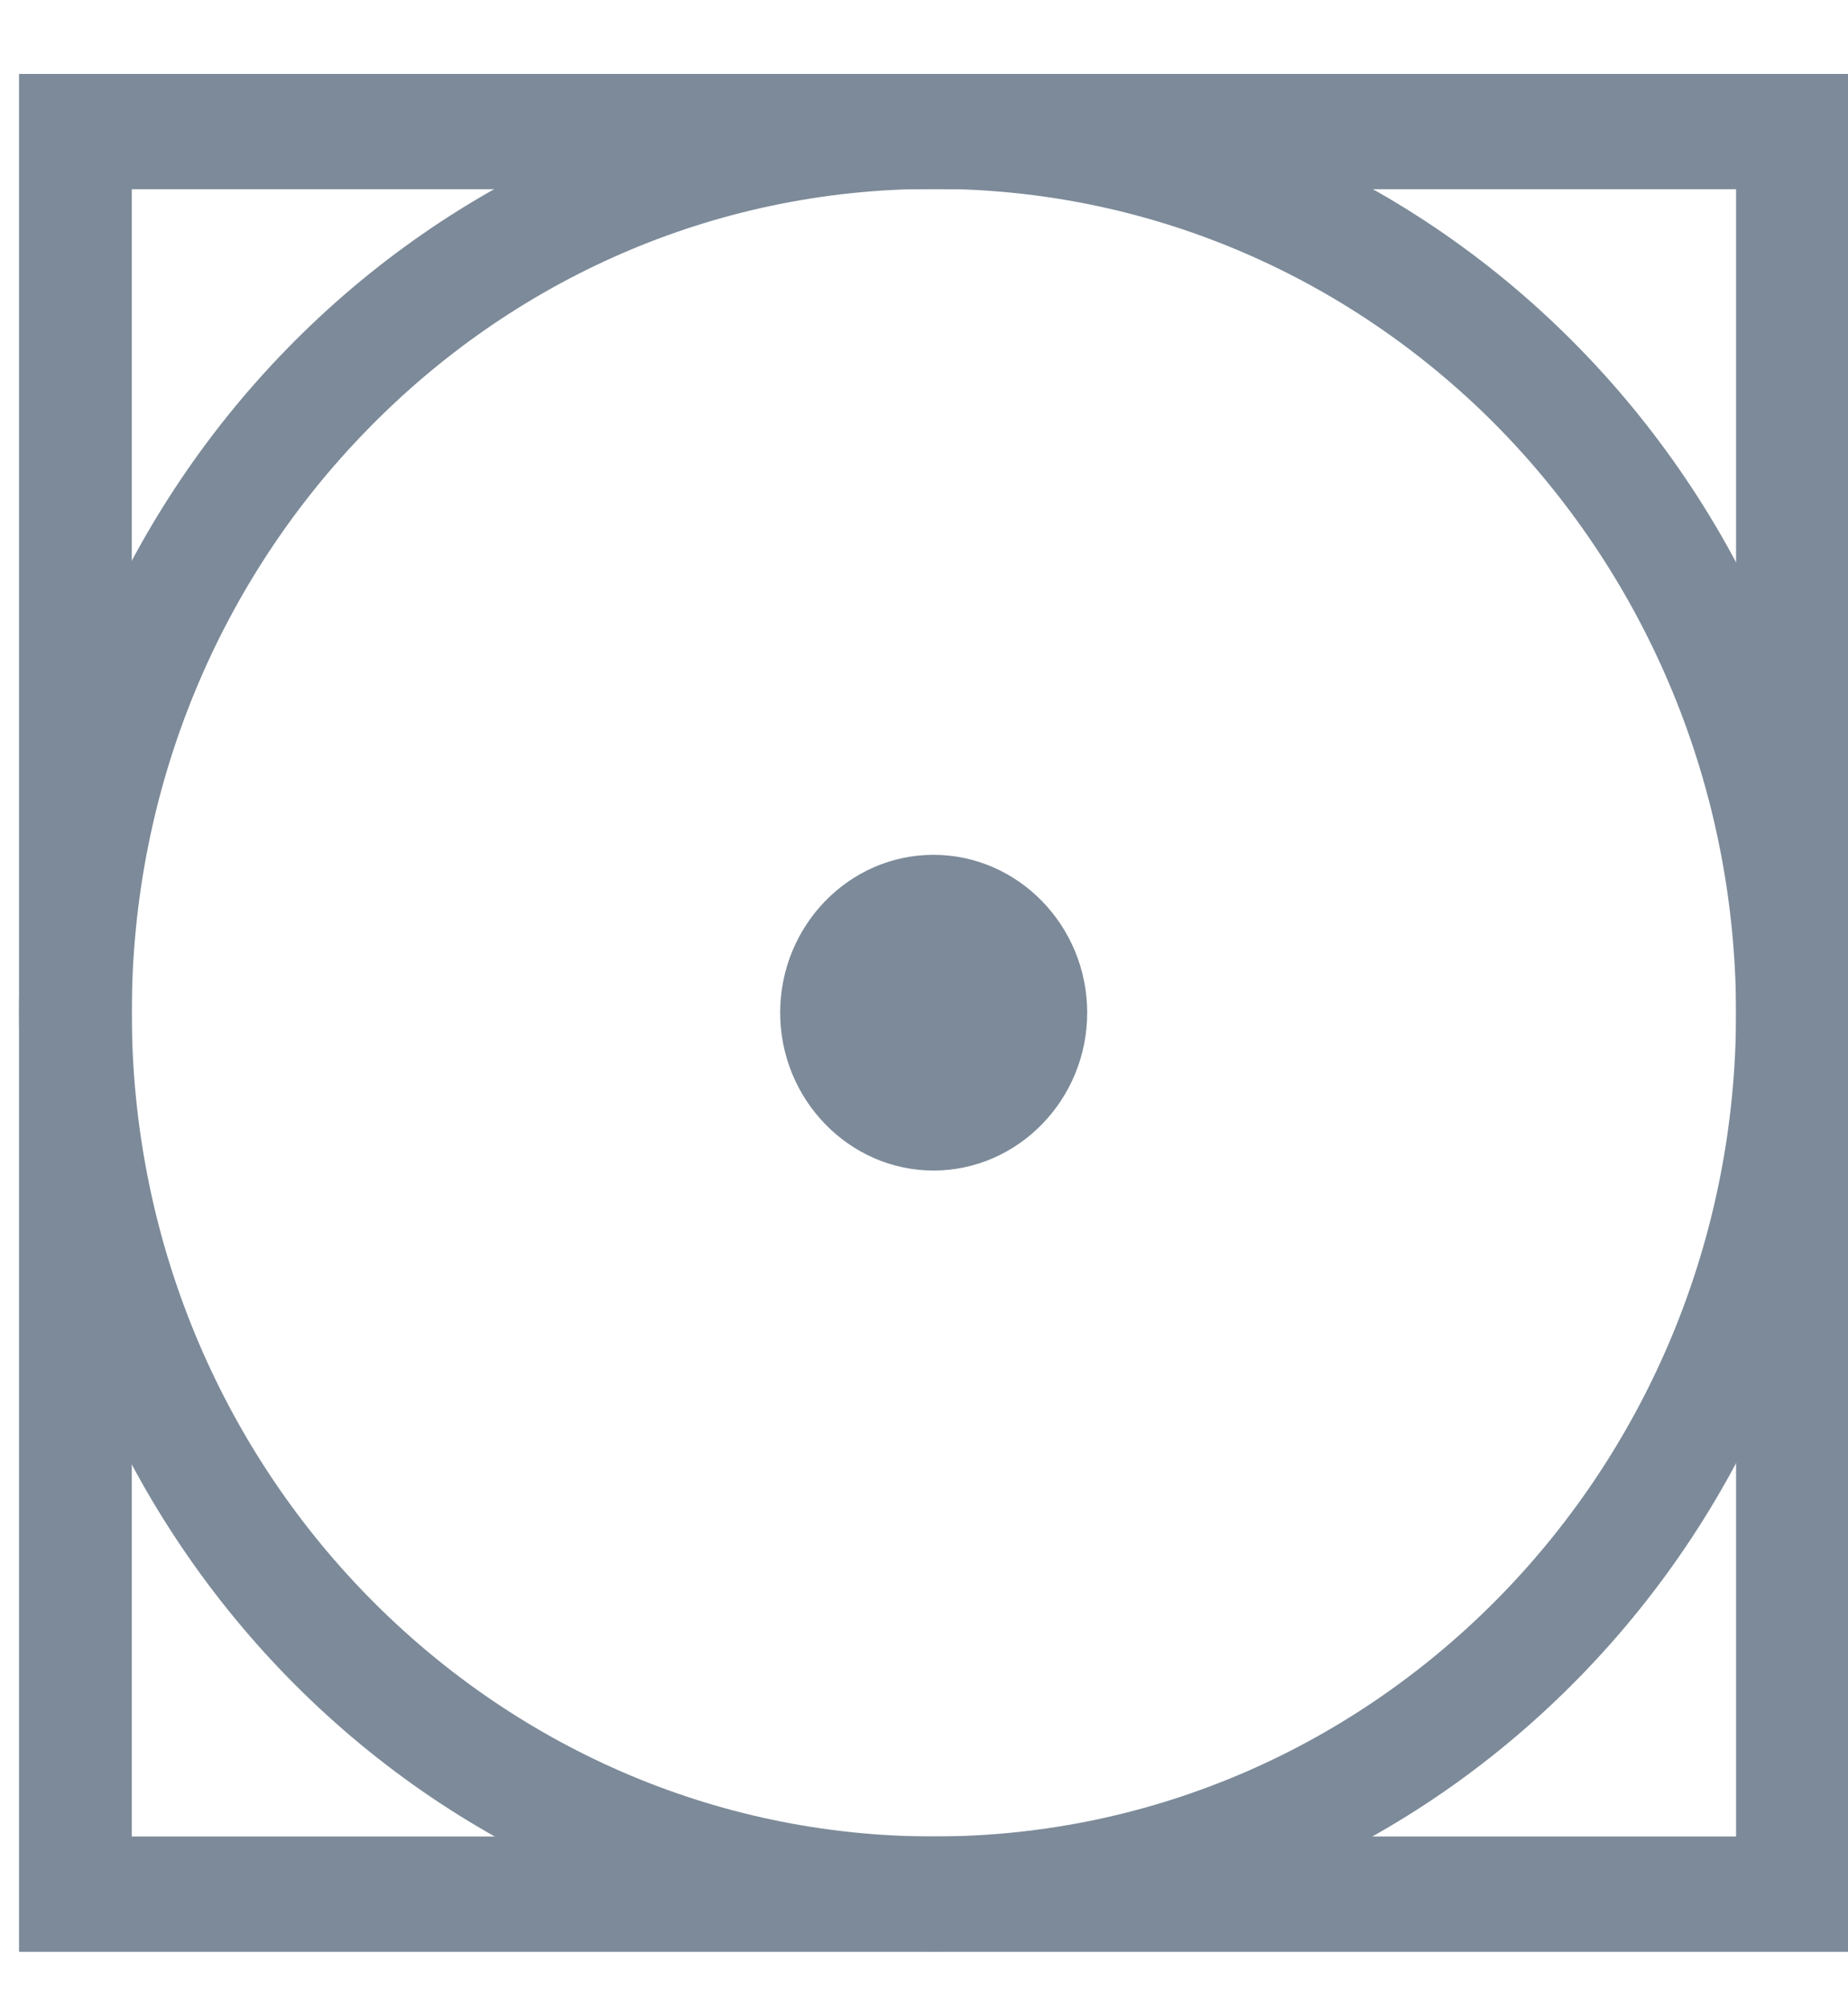
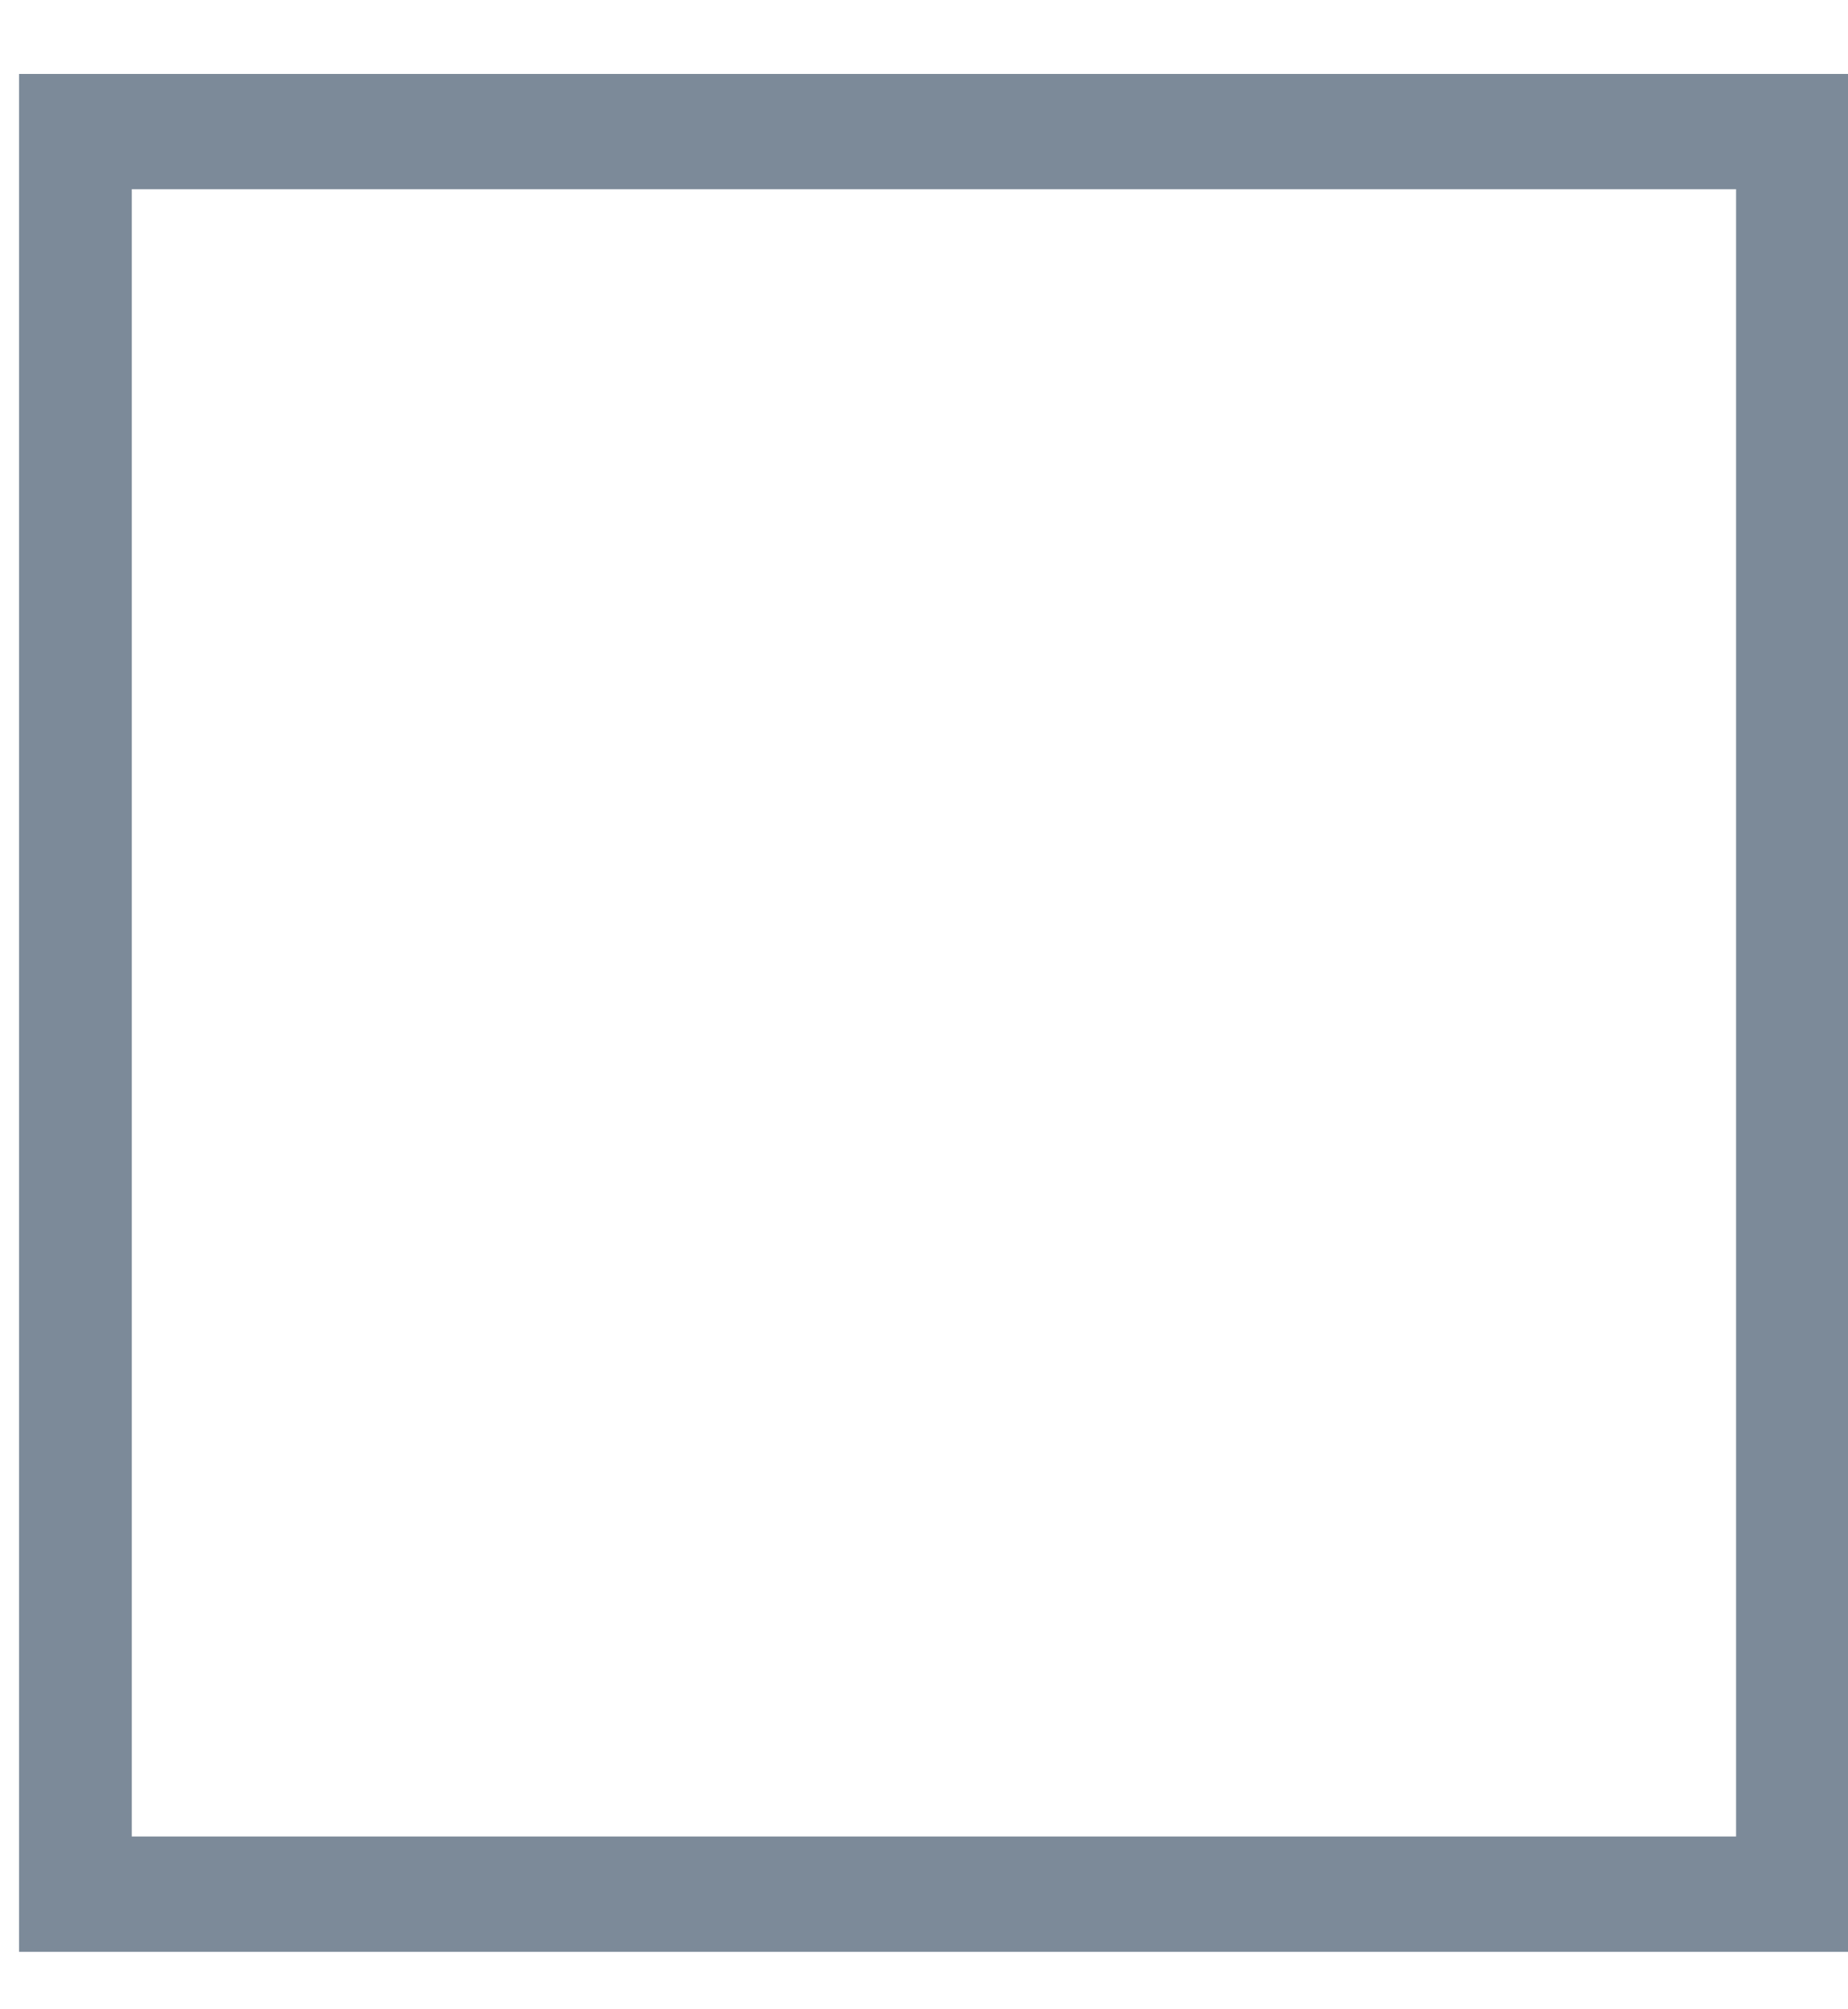
<svg xmlns="http://www.w3.org/2000/svg" width="23" height="25" viewBox="0 0 23 25" fill="none">
-   <path fill-rule="evenodd" clip-rule="evenodd" d="M11.618 14.564C12.671 14.564 13.531 13.681 13.531 12.6C13.531 11.519 12.671 10.636 11.618 10.636C10.565 10.636 9.71 11.519 9.71 12.6C9.71 13.681 10.57 14.564 11.618 14.564Z" fill="#7C8A99" />
  <path fill-rule="evenodd" clip-rule="evenodd" d="M0.936 0.92H22.301H23V1.637V23.568V24.285H22.301H0.936H0.237V23.568V1.637V0.92H0.936ZM21.602 2.354H1.64V22.85H21.607V2.354H21.602Z" fill="#7C8A99" />
-   <path fill-rule="evenodd" clip-rule="evenodd" d="M11.619 0.92C14.76 0.92 17.606 2.226 19.666 4.341C21.727 6.456 23 9.376 23 12.6C23 15.824 21.727 18.748 19.666 20.859C17.606 22.974 14.76 24.28 11.619 24.28C8.478 24.28 5.631 22.974 3.571 20.859C1.511 18.744 0.237 15.824 0.237 12.6C0.237 9.376 1.511 6.452 3.571 4.341C5.631 2.226 8.478 0.92 11.619 0.92ZM18.682 5.353C16.875 3.499 14.378 2.35 11.623 2.35C8.864 2.35 6.372 3.495 4.565 5.353C2.757 7.206 1.64 9.767 1.64 12.6C1.64 15.433 2.757 17.994 4.565 19.848C6.372 21.701 8.864 22.85 11.623 22.85C14.383 22.85 16.875 21.701 18.682 19.848C20.489 17.994 21.607 15.433 21.607 12.6C21.602 9.772 20.485 7.211 18.682 5.353Z" fill="#7C8A99" />
</svg>